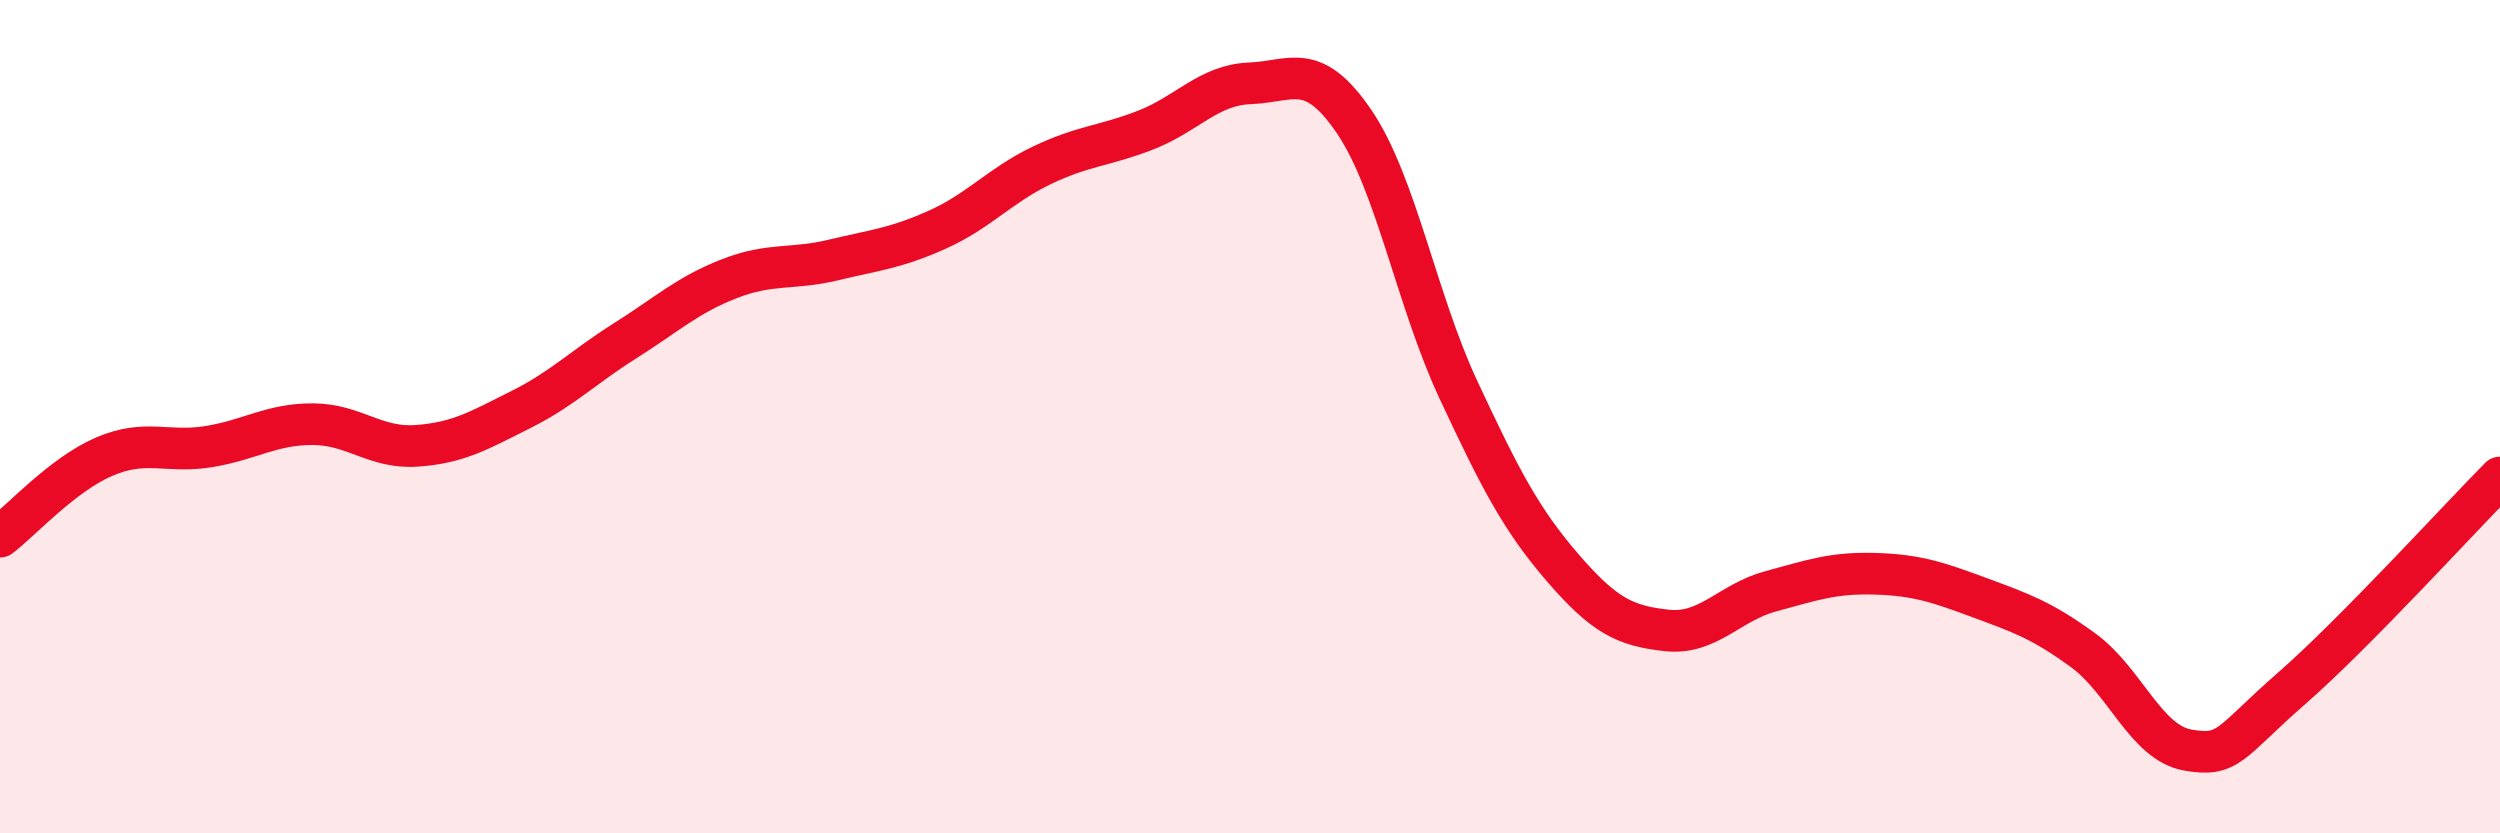
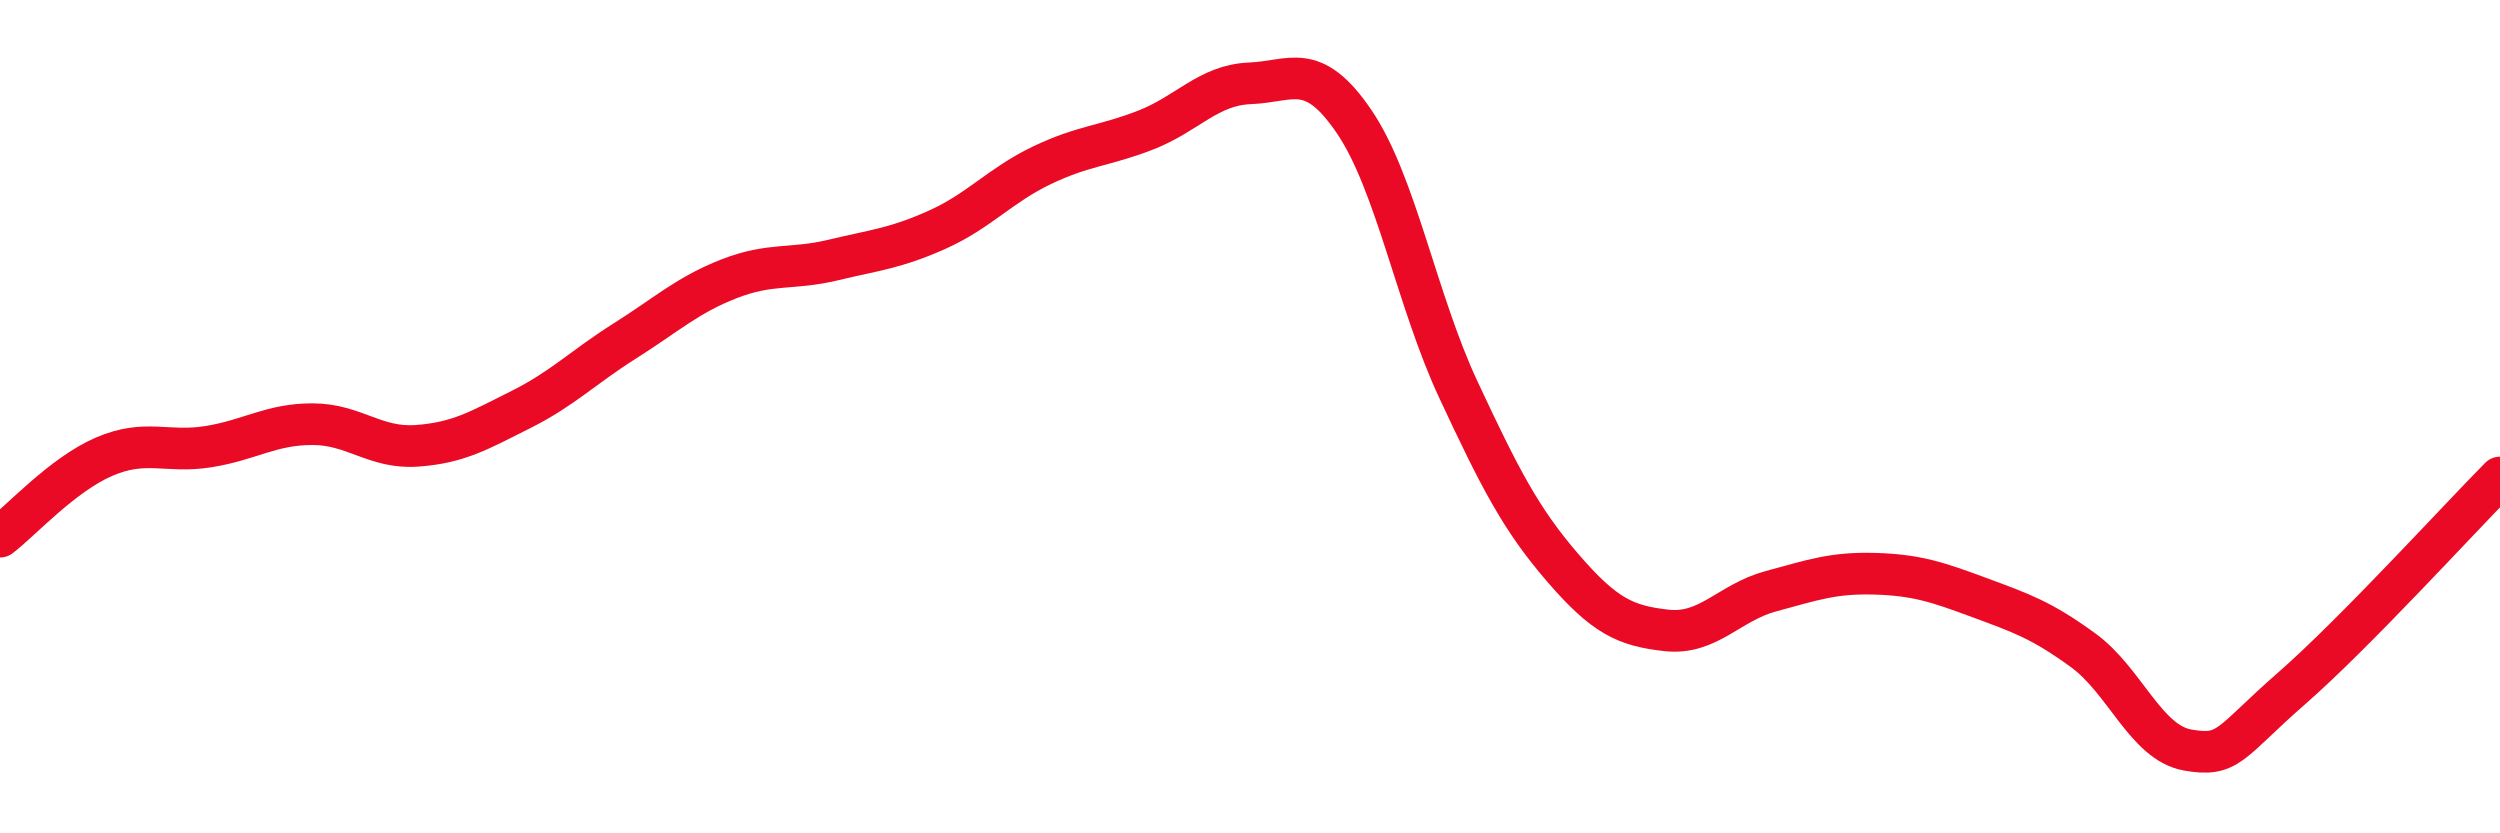
<svg xmlns="http://www.w3.org/2000/svg" width="60" height="20" viewBox="0 0 60 20">
-   <path d="M 0,12.88 C 0.5,12.5 1.5,11.39 2.5,10.96 C 3.5,10.53 4,10.88 5,10.72 C 6,10.56 6.5,10.18 7.5,10.18 C 8.5,10.18 9,10.77 10,10.7 C 11,10.63 11.5,10.33 12.5,9.83 C 13.5,9.33 14,8.81 15,8.18 C 16,7.55 16.5,7.08 17.5,6.69 C 18.5,6.3 19,6.48 20,6.24 C 21,6 21.5,5.96 22.5,5.51 C 23.5,5.06 24,4.45 25,3.97 C 26,3.49 26.5,3.51 27.5,3.12 C 28.5,2.73 29,2.04 30,2 C 31,1.96 31.5,1.45 32.5,2.92 C 33.5,4.39 34,7.21 35,9.35 C 36,11.49 36.5,12.46 37.5,13.62 C 38.5,14.78 39,15.02 40,15.13 C 41,15.24 41.5,14.46 42.5,14.19 C 43.5,13.92 44,13.74 45,13.77 C 46,13.8 46.5,13.97 47.5,14.34 C 48.5,14.71 49,14.88 50,15.61 C 51,16.34 51.5,17.82 52.5,18 C 53.5,18.18 53.5,17.83 55,16.52 C 56.5,15.21 59,12.47 60,11.46L60 20L0 20Z" fill="#EB0A25" opacity="0.1" stroke-linecap="round" stroke-linejoin="round" />
  <path d="M 0,12.88 C 0.5,12.5 1.5,11.39 2.5,10.96 C 3.5,10.53 4,10.88 5,10.72 C 6,10.56 6.5,10.18 7.5,10.18 C 8.5,10.18 9,10.77 10,10.7 C 11,10.63 11.5,10.33 12.5,9.83 C 13.5,9.33 14,8.81 15,8.18 C 16,7.55 16.5,7.08 17.5,6.69 C 18.5,6.3 19,6.48 20,6.24 C 21,6 21.5,5.96 22.5,5.51 C 23.5,5.06 24,4.45 25,3.97 C 26,3.49 26.5,3.51 27.5,3.12 C 28.5,2.73 29,2.04 30,2 C 31,1.96 31.5,1.45 32.5,2.92 C 33.5,4.39 34,7.21 35,9.35 C 36,11.49 36.5,12.46 37.5,13.62 C 38.5,14.78 39,15.02 40,15.13 C 41,15.24 41.5,14.46 42.5,14.19 C 43.5,13.92 44,13.74 45,13.77 C 46,13.8 46.5,13.97 47.5,14.34 C 48.5,14.71 49,14.88 50,15.61 C 51,16.34 51.5,17.82 52.5,18 C 53.5,18.18 53.5,17.83 55,16.52 C 56.5,15.21 59,12.47 60,11.46" stroke="#EB0A25" stroke-width="1" fill="none" stroke-linecap="round" stroke-linejoin="round" />
</svg>